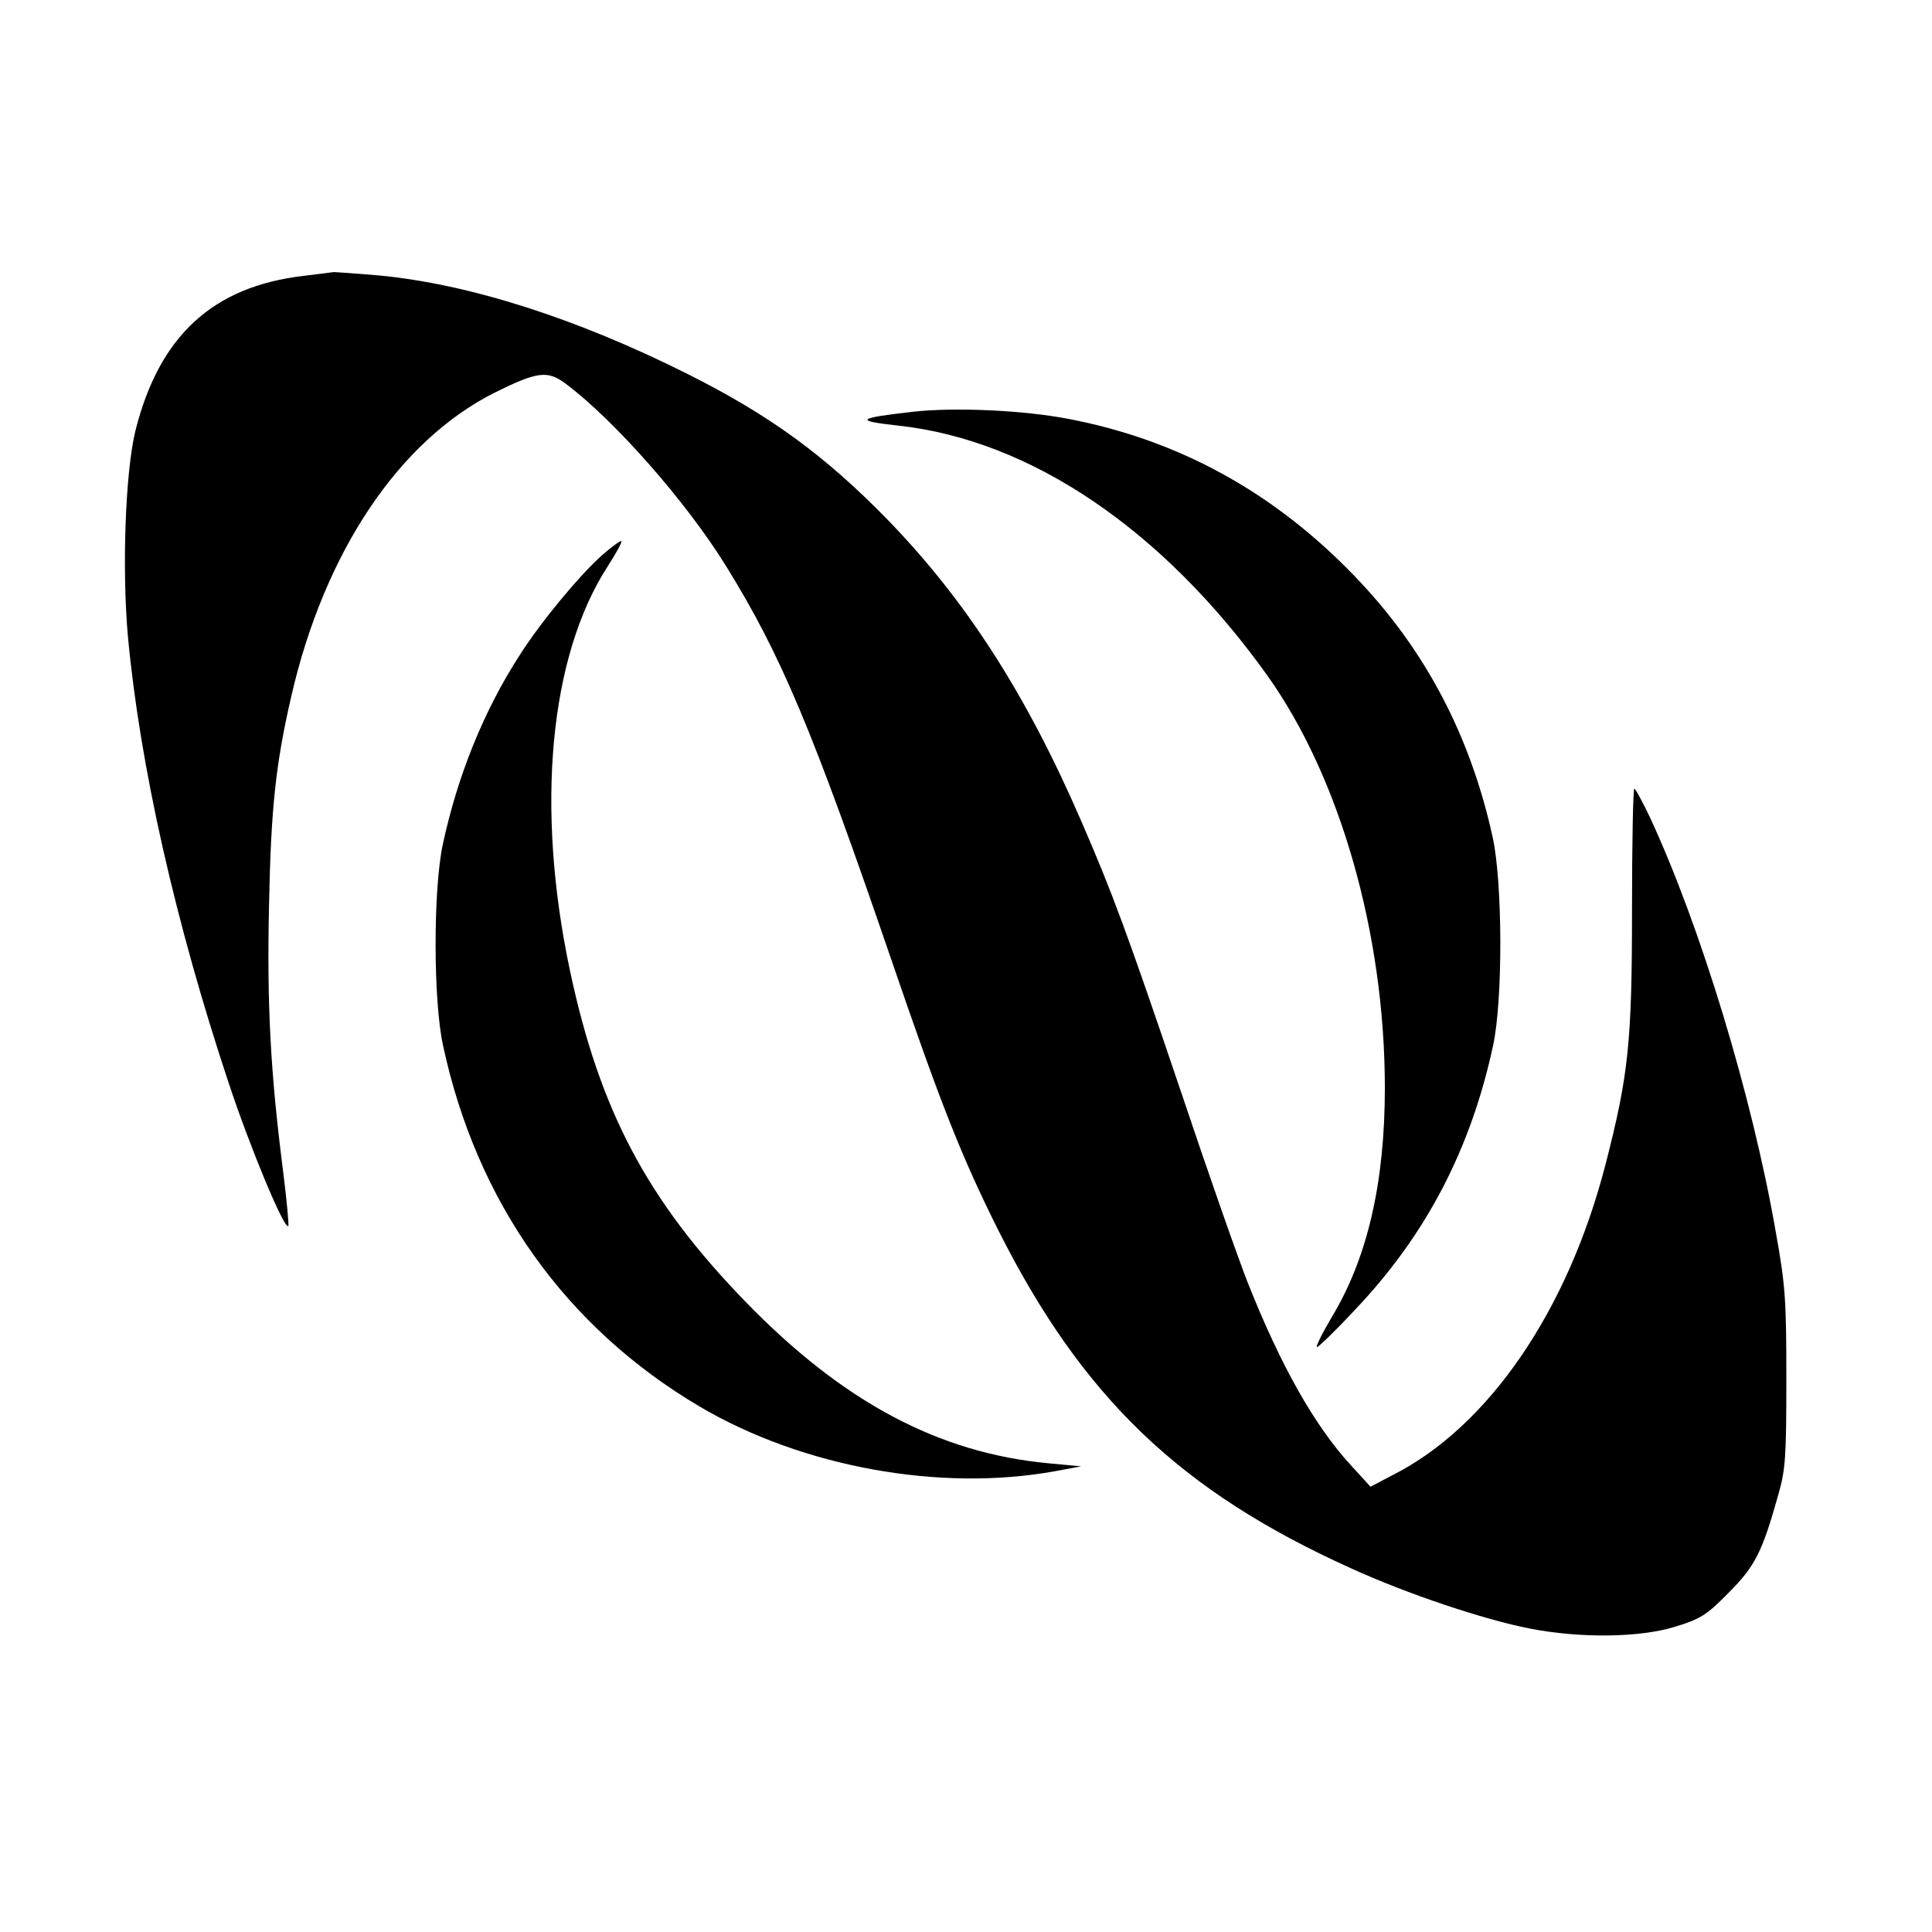
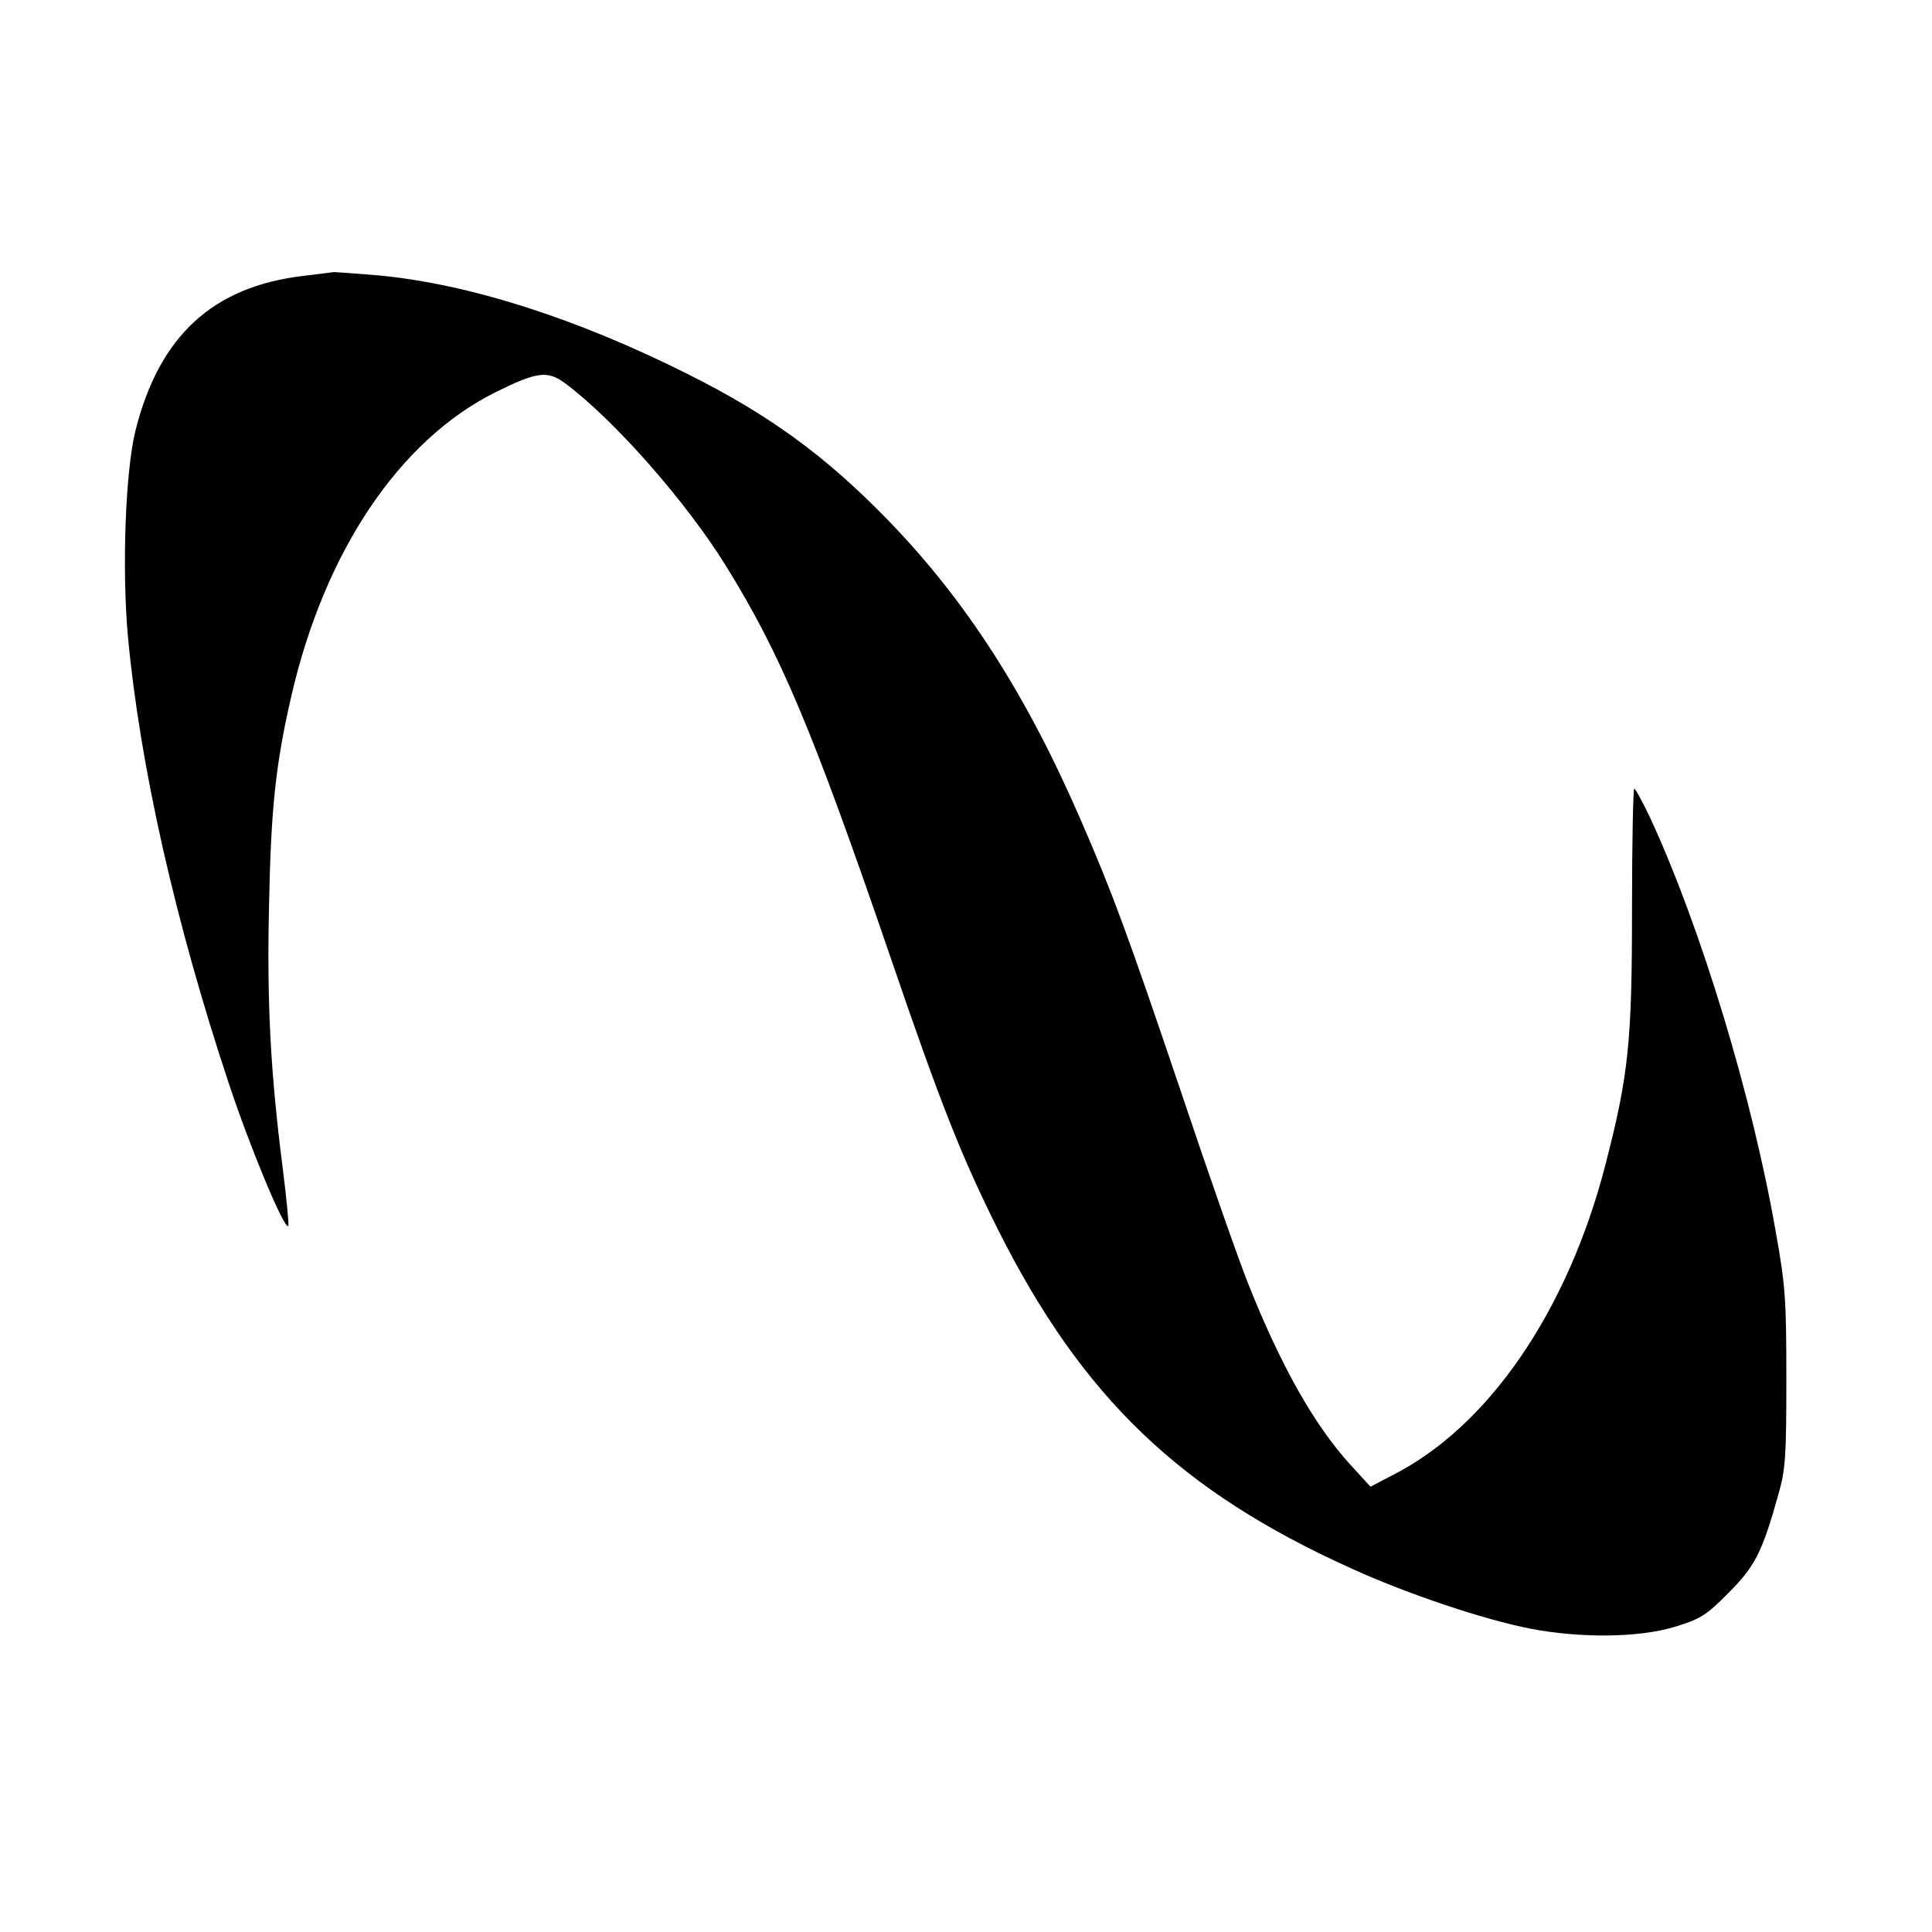
<svg xmlns="http://www.w3.org/2000/svg" version="1.0" width="512pt" height="512pt" viewBox="0 0 512 512" preserveAspectRatio="xMidYMid meet">
  <g transform="translate(0,512) scale(0.1,-0.1)" fill="#000000" stroke="none">
    <path d="M805 4389 c-241 -28 -383 -159 -446 -410 -27 -110 -36 -367 -20 -546 32 -343 126 -759 267 -1183 58 -175 148 -390 158 -379 2 2 -4 68 -14 147 -33 258 -43 439 -37 704 5 258 18 375 59 553 88 383 286 678 540 805 111 55 139 59 186 24 130 -97 321 -314 426 -484 145 -234 229 -433 437 -1040 133 -389 188 -527 285 -721 223 -443 482 -691 934 -895 149 -68 352 -136 475 -160 134 -26 291 -24 384 5 66 20 83 30 141 89 71 71 90 108 133 262 19 66 21 102 21 305 0 207 -2 246 -28 390 -62 358 -199 809 -333 1098 -20 42 -39 77 -42 77 -3 0 -6 -143 -6 -318 0 -354 -9 -440 -70 -677 -100 -389 -311 -697 -566 -825 l-57 -30 -53 58 c-96 105 -185 263 -272 482 -25 63 -104 288 -175 500 -144 426 -184 534 -267 725 -146 337 -306 585 -514 799 -166 170 -312 276 -527 384 -297 149 -580 239 -819 262 -60 5 -114 9 -120 9 -5 -1 -41 -5 -80 -10z" />
-     <path d="M2421 4029 c-151 -17 -159 -24 -40 -37 350 -38 700 -275 976 -660 194 -271 313 -687 313 -1095 0 -251 -46 -451 -141 -608 -26 -44 -43 -79 -39 -79 4 0 49 43 99 97 190 199 309 428 368 703 26 121 25 430 -1 550 -59 270 -179 499 -365 692 -213 222 -466 362 -760 418 -120 23 -300 31 -410 19z" />
-     <path d="M1597 3650 c-60 -53 -163 -177 -219 -265 -96 -148 -166 -322 -205 -505 -25 -120 -25 -411 1 -530 89 -416 325 -748 681 -958 272 -160 636 -226 940 -171 l70 13 -85 8 c-292 27 -546 162 -805 429 -260 268 -386 506 -465 879 -91 431 -54 831 101 1070 22 34 38 64 36 66 -2 2 -25 -14 -50 -36z" />
  </g>
</svg>